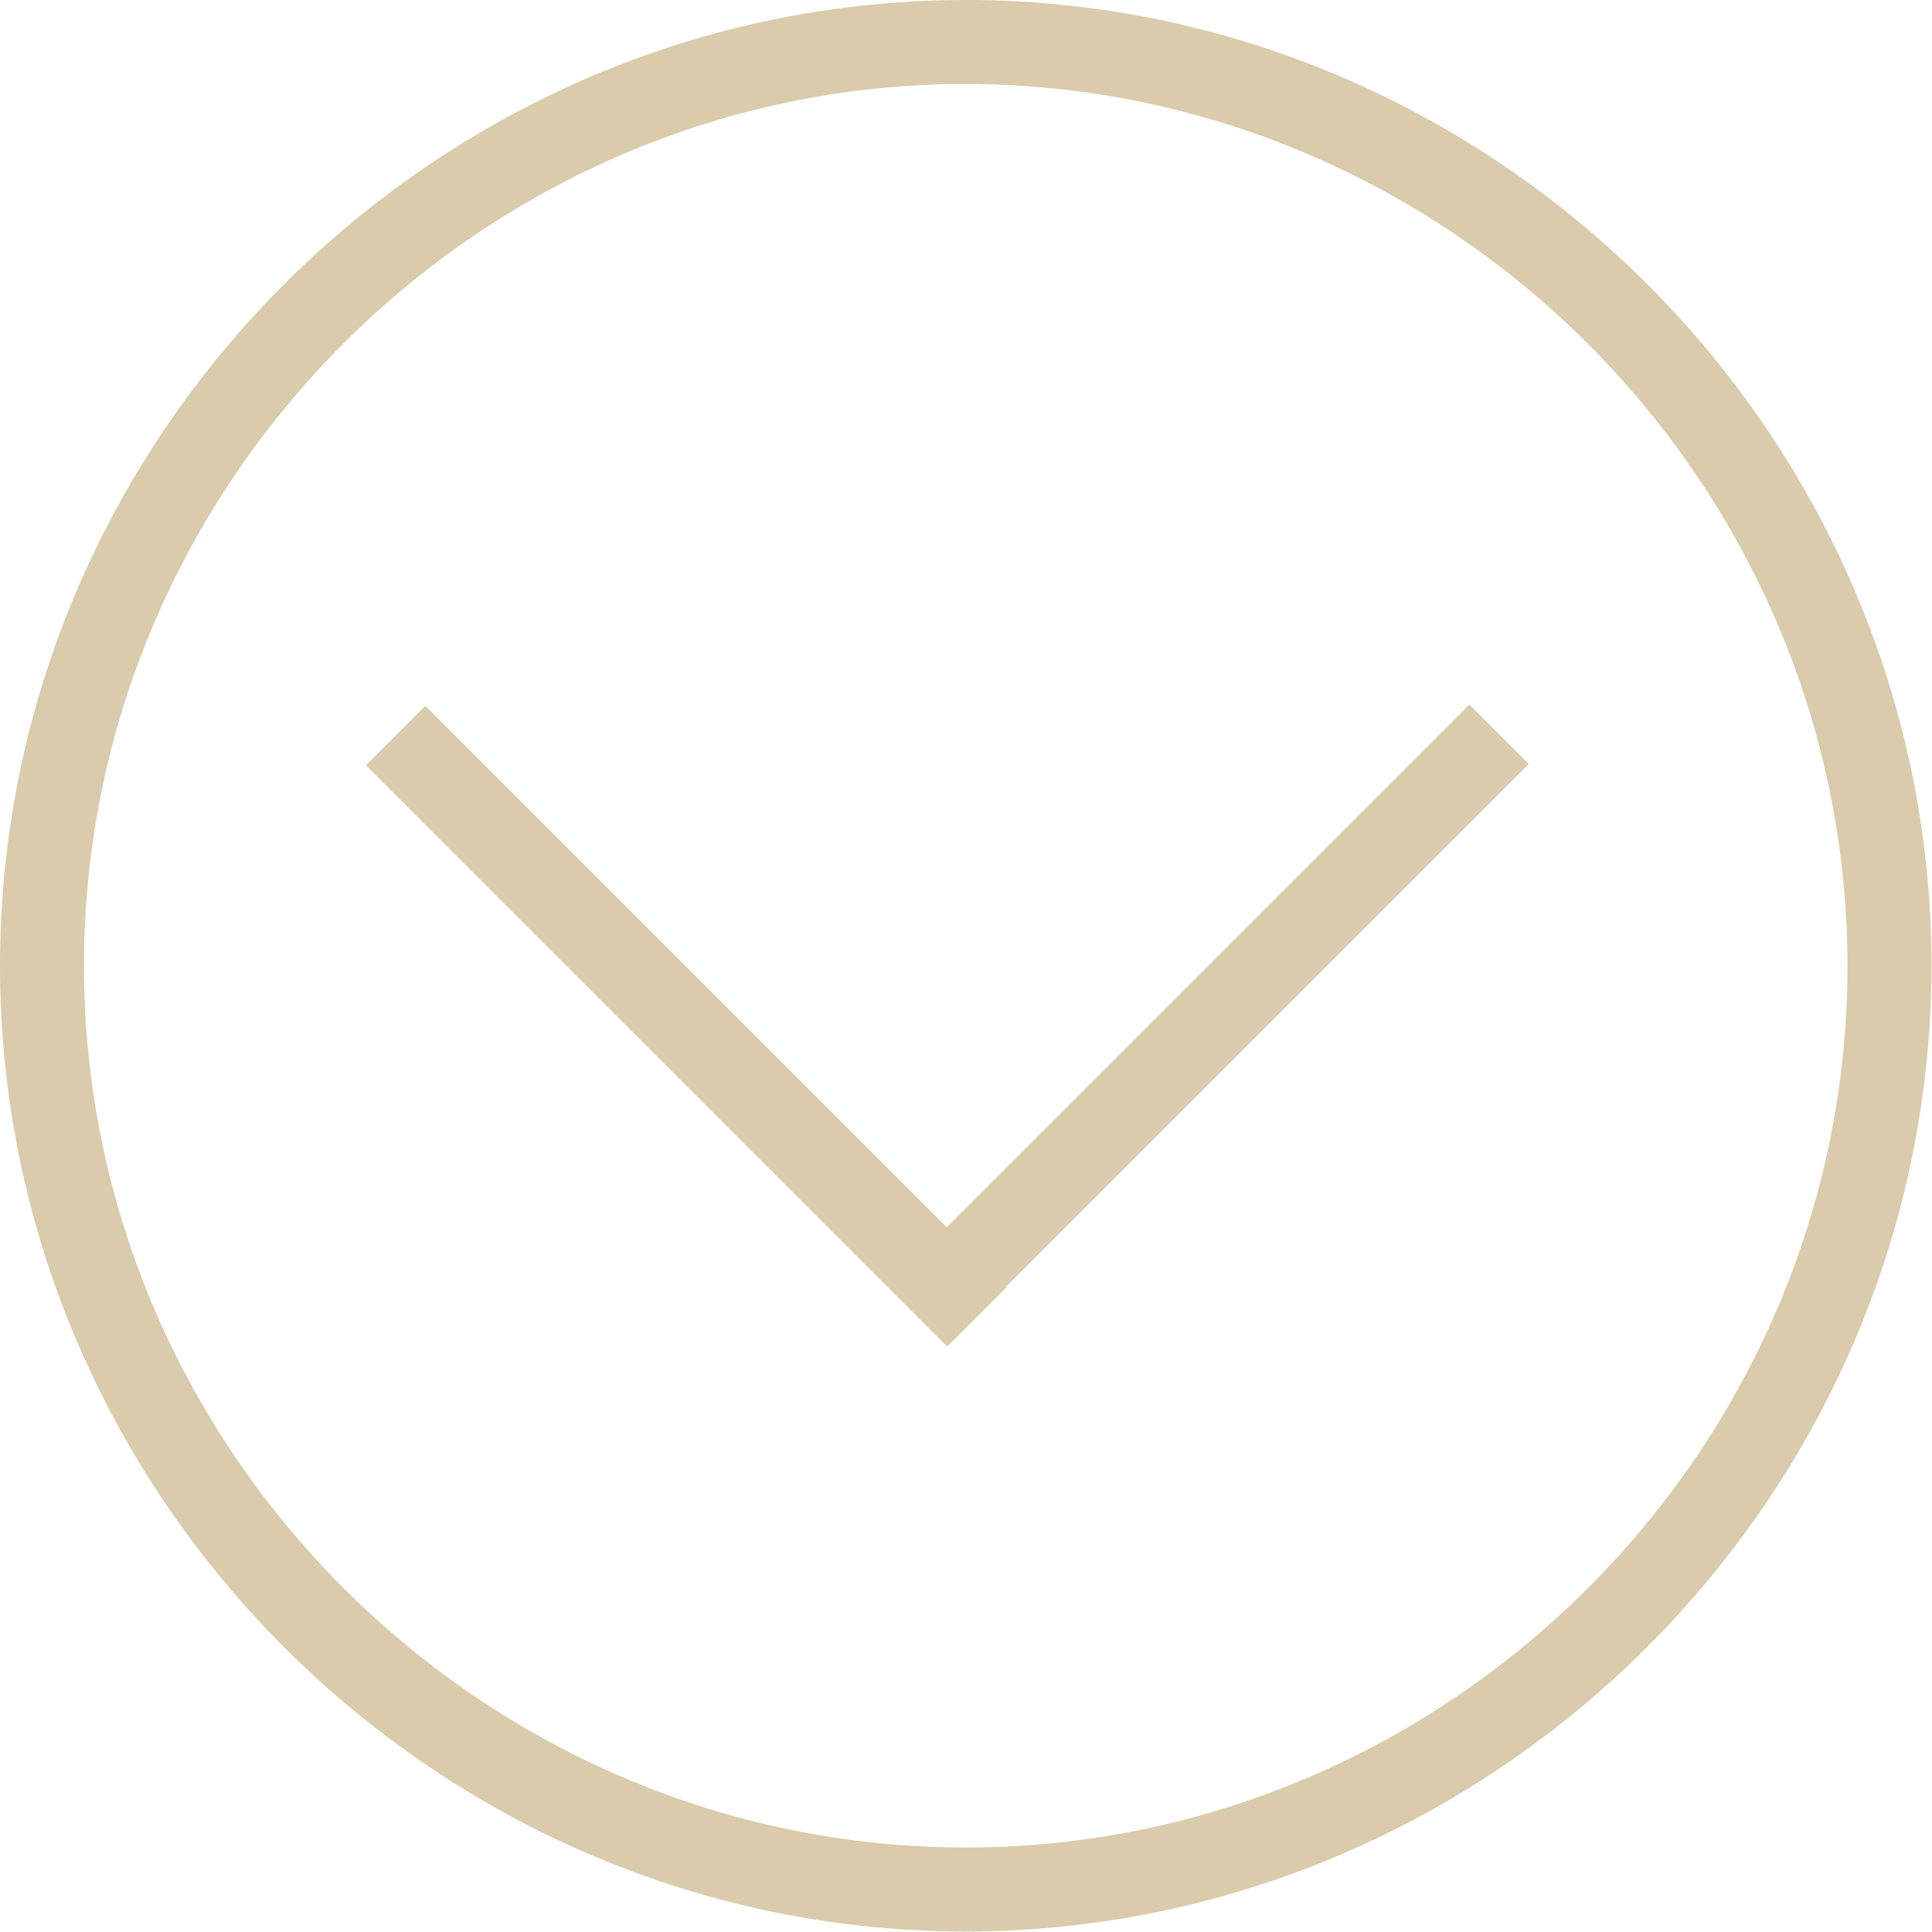
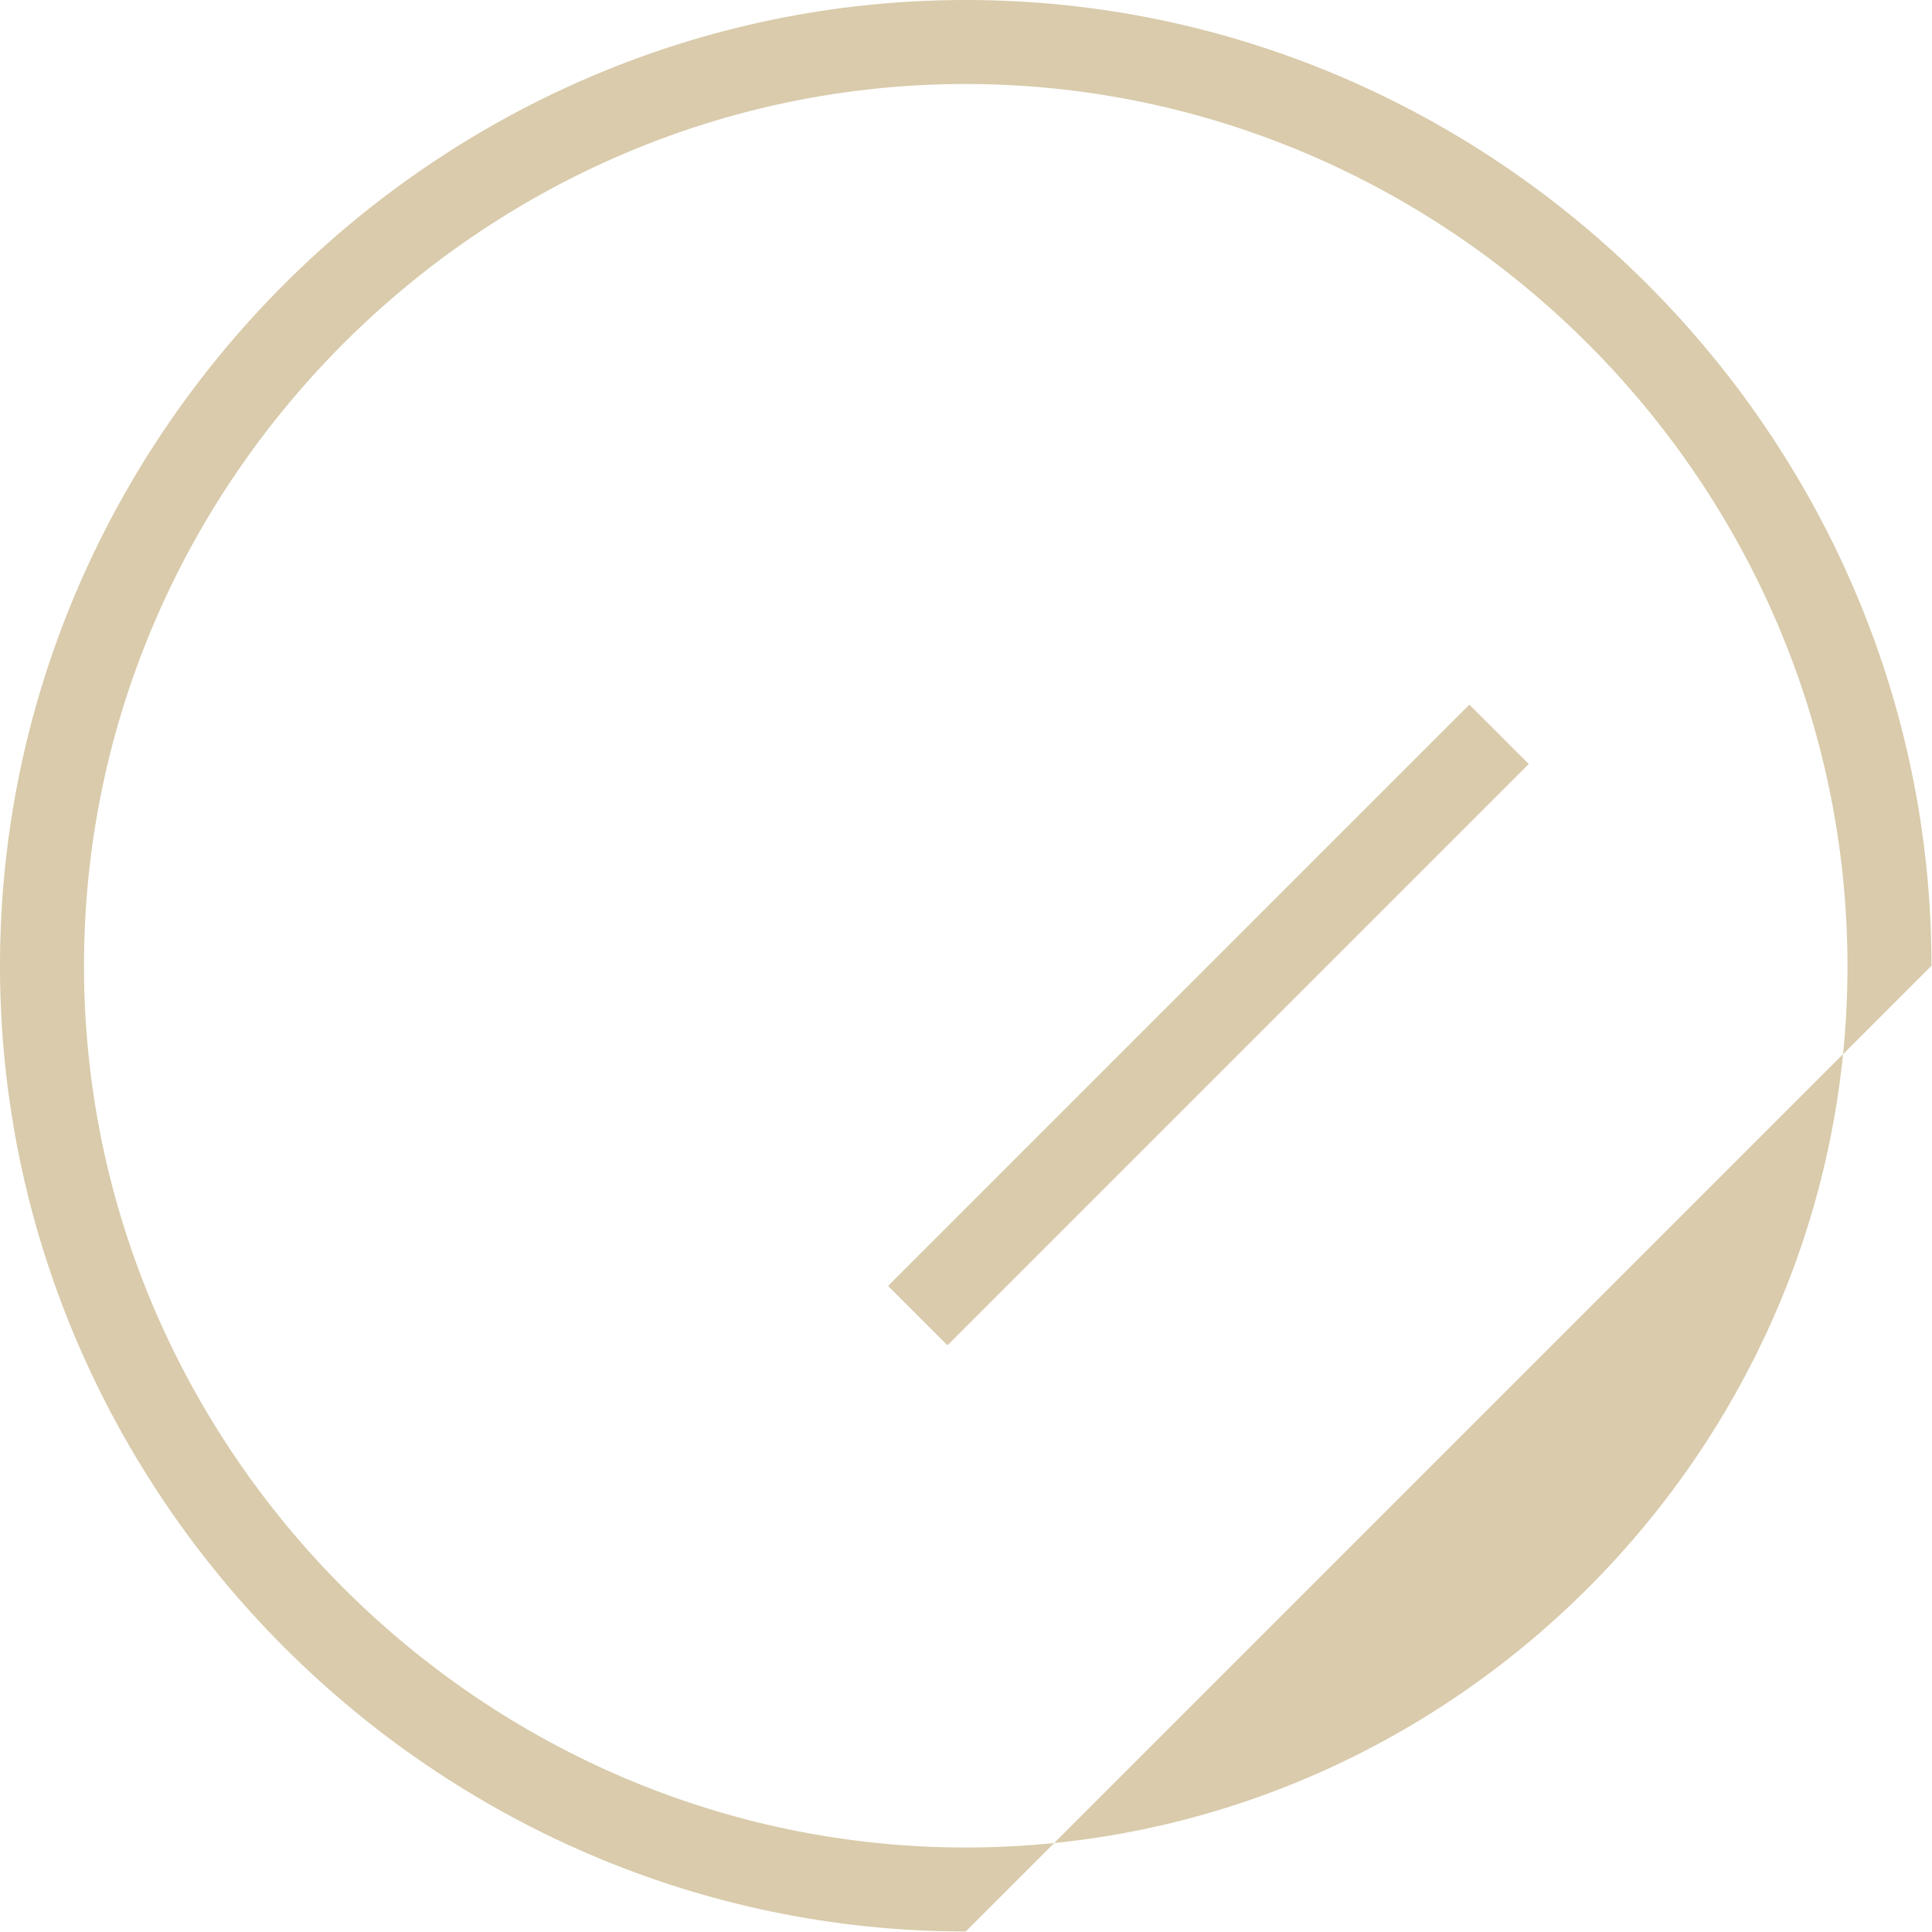
<svg xmlns="http://www.w3.org/2000/svg" width="100%" height="100%" viewBox="0 0 30 30" version="1.1" xml:space="preserve" style="fill-rule:evenodd;clip-rule:evenodd;stroke-linejoin:round;stroke-miterlimit:2;">
  <g transform="matrix(1,0,0,1,-145,-498)">
    <g id="More" transform="matrix(1.304,0,0,1.304,145,498)">
-       <path d="M11.5,23C5.191,23 0,17.809 0,11.5C0,5.191 5.191,0 11.5,0C17.809,0 23,5.191 23,11.5C22.995,17.807 17.807,22.995 11.5,23ZM11.5,1C5.74,1 1,5.74 1,11.5C1,17.26 5.74,22 11.5,22C17.26,22 22,17.26 22,11.5C21.995,5.742 17.258,1.005 11.5,1Z" style="fill:rgb(217,203,171);fill-rule:nonzero;" />
+       <path d="M11.5,23C5.191,23 0,17.809 0,11.5C0,5.191 5.191,0 11.5,0C17.809,0 23,5.191 23,11.5ZM11.5,1C5.74,1 1,5.74 1,11.5C1,17.26 5.74,22 11.5,22C17.26,22 22,17.26 22,11.5C21.995,5.742 17.258,1.005 11.5,1Z" style="fill:rgb(217,203,171);fill-rule:nonzero;" />
      <g transform="matrix(0.707,-0.707,0.707,0.707,-6.24,9.36)">
-         <rect x="7.67" y="7.32" width="1" height="9.79" style="fill:rgb(217,203,171);" />
-       </g>
+         </g>
      <g transform="matrix(0.707,-0.707,0.707,0.707,-4.42,13.75)">
        <rect x="9.5" y="11.71" width="9.79" height="1" style="fill:rgb(217,203,171);" />
      </g>
    </g>
  </g>
</svg>